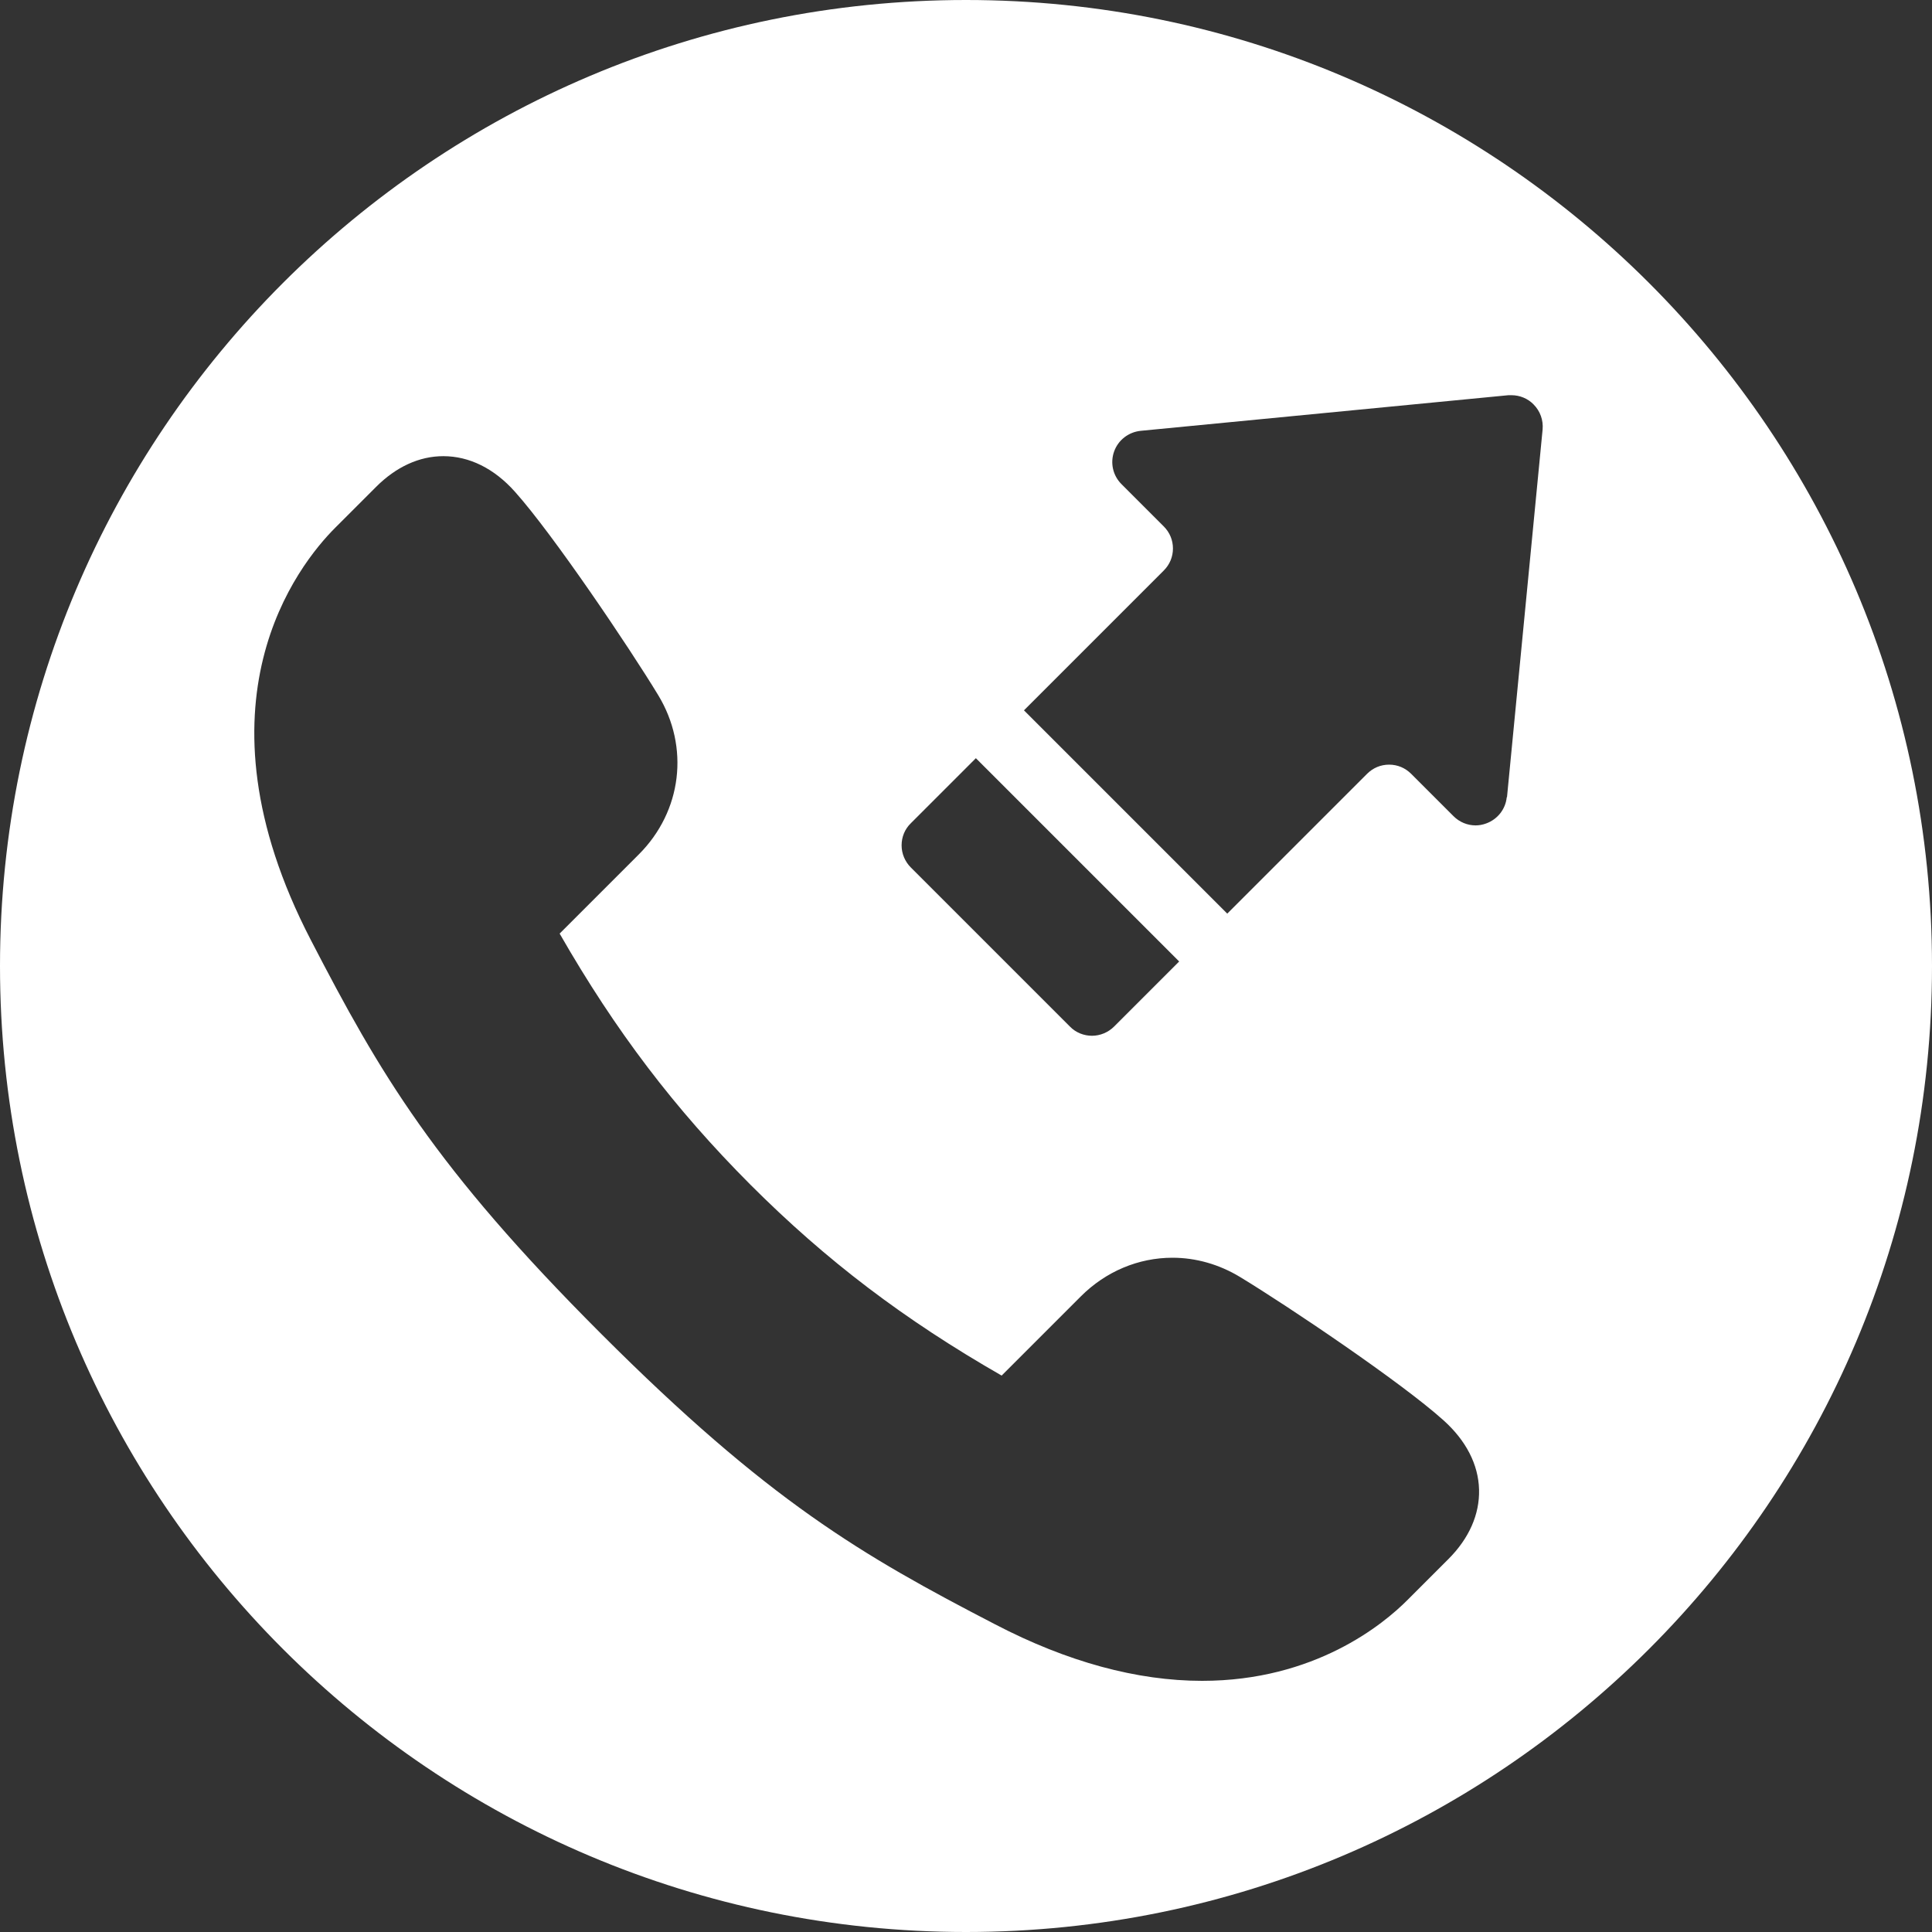
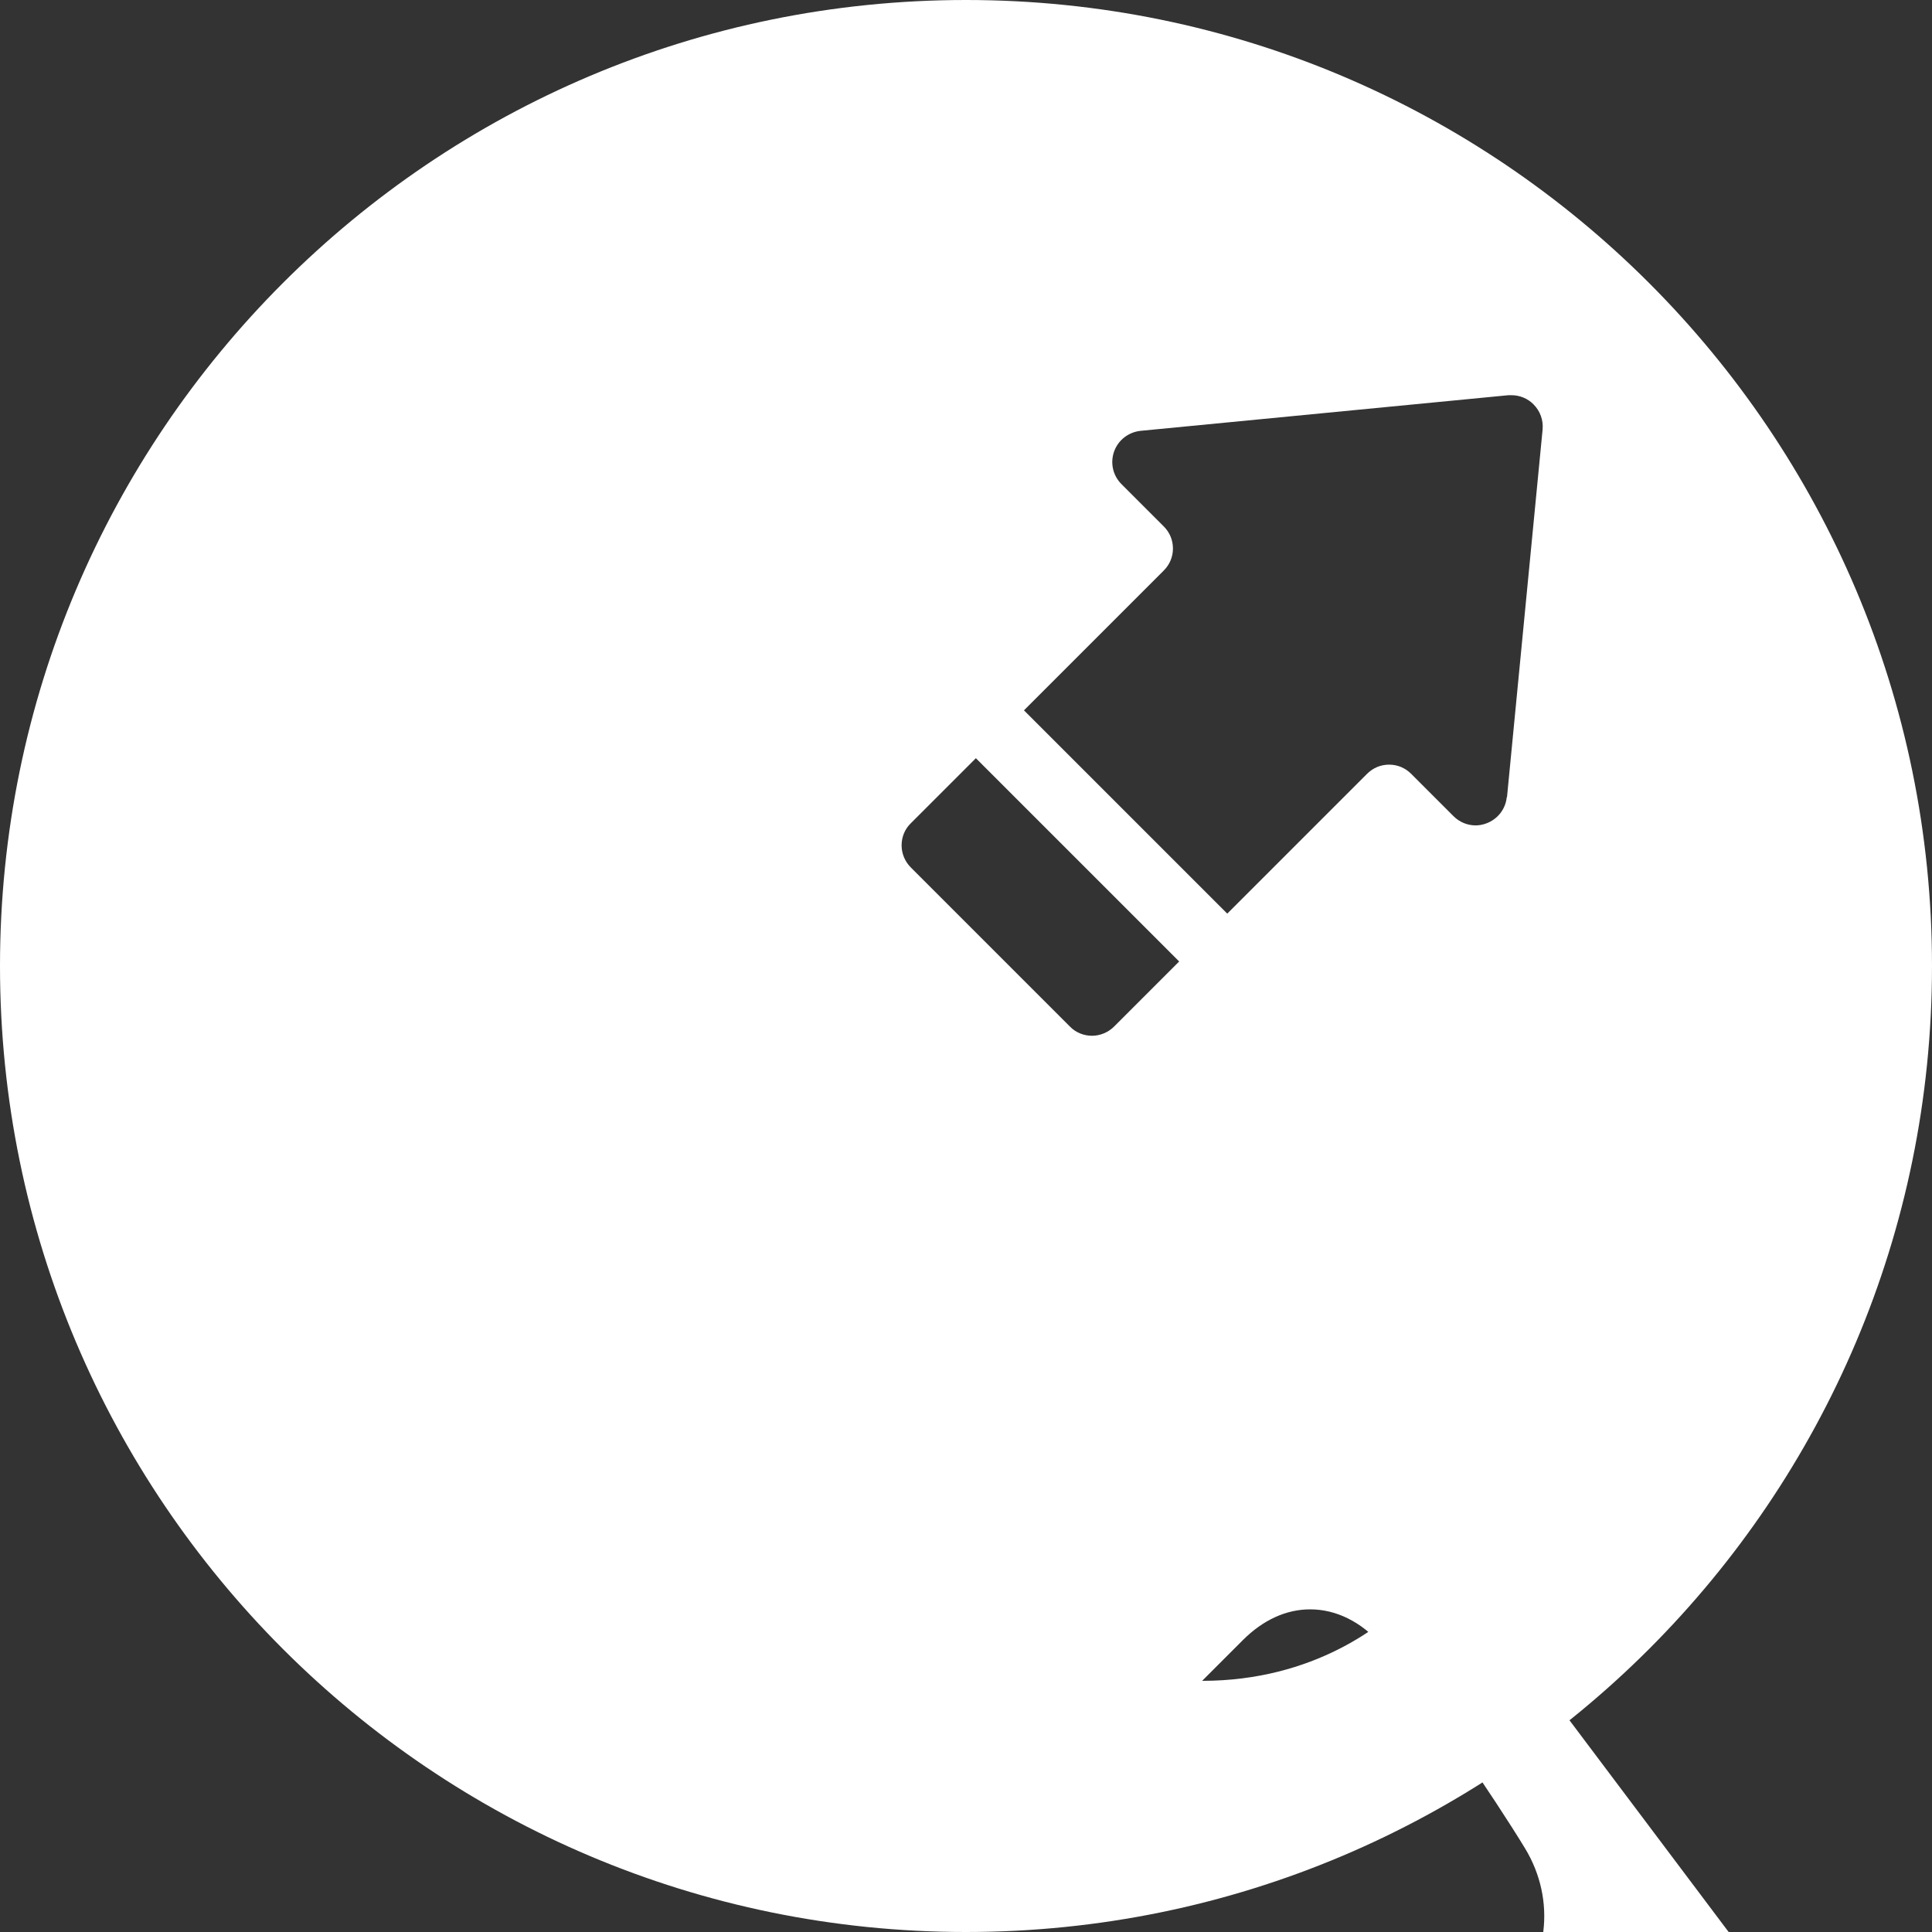
<svg xmlns="http://www.w3.org/2000/svg" id="_レイヤー_2" width="90" height="90" viewBox="0 0 90 90">
  <rect x="0" y="0" width="90" height="90" fill="#333333" stroke="none" />
  <defs>
    <style>.cls-1{fill:#fff;}</style>
  </defs>
  <g id="_レイヤー_1-2">
-     <path class="cls-1" d="M45,0C20.15,0,0,20.15,0,45s20.15,45,45,45,45-20.15,45-45S69.85,0,45,0ZM42.43,38.35l3.03-3.03,9.47,9.47-3.03,3.03c-.28.28-.66.43-1.03.43s-.75-.14-1.03-.43l-7.41-7.41c-.27-.27-.43-.64-.43-1.03s.15-.76.43-1.03ZM67.47,72.63l-1.89,1.89c-1.14,1.15-4.34,3.78-9.58,3.78h0c-3.03,0-6.28-.88-9.64-2.63-6.22-3.22-10.56-5.74-18.35-13.53-7.79-7.79-10.31-12.13-13.53-18.35-5.73-11.05-.58-17.49,1.14-19.21l1.9-1.9c.94-.94,2.02-1.43,3.13-1.43,1.21,0,2.37.57,3.34,1.66,1.78,1.99,5.33,7.26,6.67,9.47,1.47,2.42,1.11,5.41-.9,7.42l-3.69,3.69c2.61,4.55,5.36,8.16,8.89,11.7,3.53,3.53,7.15,6.28,11.7,8.89l3.69-3.69c1.16-1.16,2.68-1.8,4.27-1.8,1.09,0,2.18.31,3.15.9,2.21,1.34,7.49,4.89,9.47,6.67,1.05.94,1.63,2.06,1.66,3.23.03,1.15-.46,2.27-1.43,3.24ZM70.19,37.13c-.05.56-.43,1.04-.96,1.23-.16.06-.33.09-.49.09-.38,0-.75-.15-1.03-.43l-1.97-1.97c-.28-.28-.64-.43-1.03-.43s-.75.15-1.03.43l-6.51,6.51-9.47-9.47,6.51-6.51c.28-.28.43-.64.43-1.03s-.15-.75-.43-1.03l-1.97-1.97c-.4-.4-.53-.99-.34-1.52.19-.53.67-.9,1.23-.96l17.14-1.66s.09,0,.14,0c.38,0,.76.15,1.03.43.31.31.46.74.42,1.17l-1.66,17.14Z" />
+     <path class="cls-1" d="M45,0C20.15,0,0,20.15,0,45s20.15,45,45,45,45-20.15,45-45S69.85,0,45,0ZM42.43,38.35l3.03-3.03,9.47,9.47-3.03,3.03c-.28.28-.66.43-1.03.43s-.75-.14-1.03-.43l-7.41-7.41c-.27-.27-.43-.64-.43-1.03s.15-.76.43-1.03ZM67.47,72.63l-1.89,1.89c-1.14,1.15-4.34,3.78-9.58,3.78h0l1.9-1.9c.94-.94,2.02-1.43,3.13-1.43,1.21,0,2.37.57,3.34,1.66,1.78,1.99,5.33,7.26,6.67,9.47,1.47,2.42,1.11,5.41-.9,7.42l-3.69,3.69c2.61,4.55,5.36,8.16,8.89,11.7,3.53,3.53,7.15,6.28,11.7,8.89l3.69-3.69c1.16-1.16,2.68-1.8,4.27-1.8,1.09,0,2.18.31,3.15.9,2.21,1.34,7.49,4.89,9.47,6.67,1.05.94,1.63,2.06,1.66,3.23.03,1.15-.46,2.27-1.43,3.24ZM70.19,37.13c-.05.56-.43,1.04-.96,1.23-.16.06-.33.09-.49.09-.38,0-.75-.15-1.03-.43l-1.97-1.97c-.28-.28-.64-.43-1.03-.43s-.75.15-1.03.43l-6.51,6.51-9.47-9.47,6.51-6.51c.28-.28.43-.64.43-1.03s-.15-.75-.43-1.03l-1.97-1.97c-.4-.4-.53-.99-.34-1.52.19-.53.67-.9,1.23-.96l17.14-1.66s.09,0,.14,0c.38,0,.76.15,1.03.43.31.31.46.74.42,1.17l-1.66,17.14Z" />
  </g>
</svg>